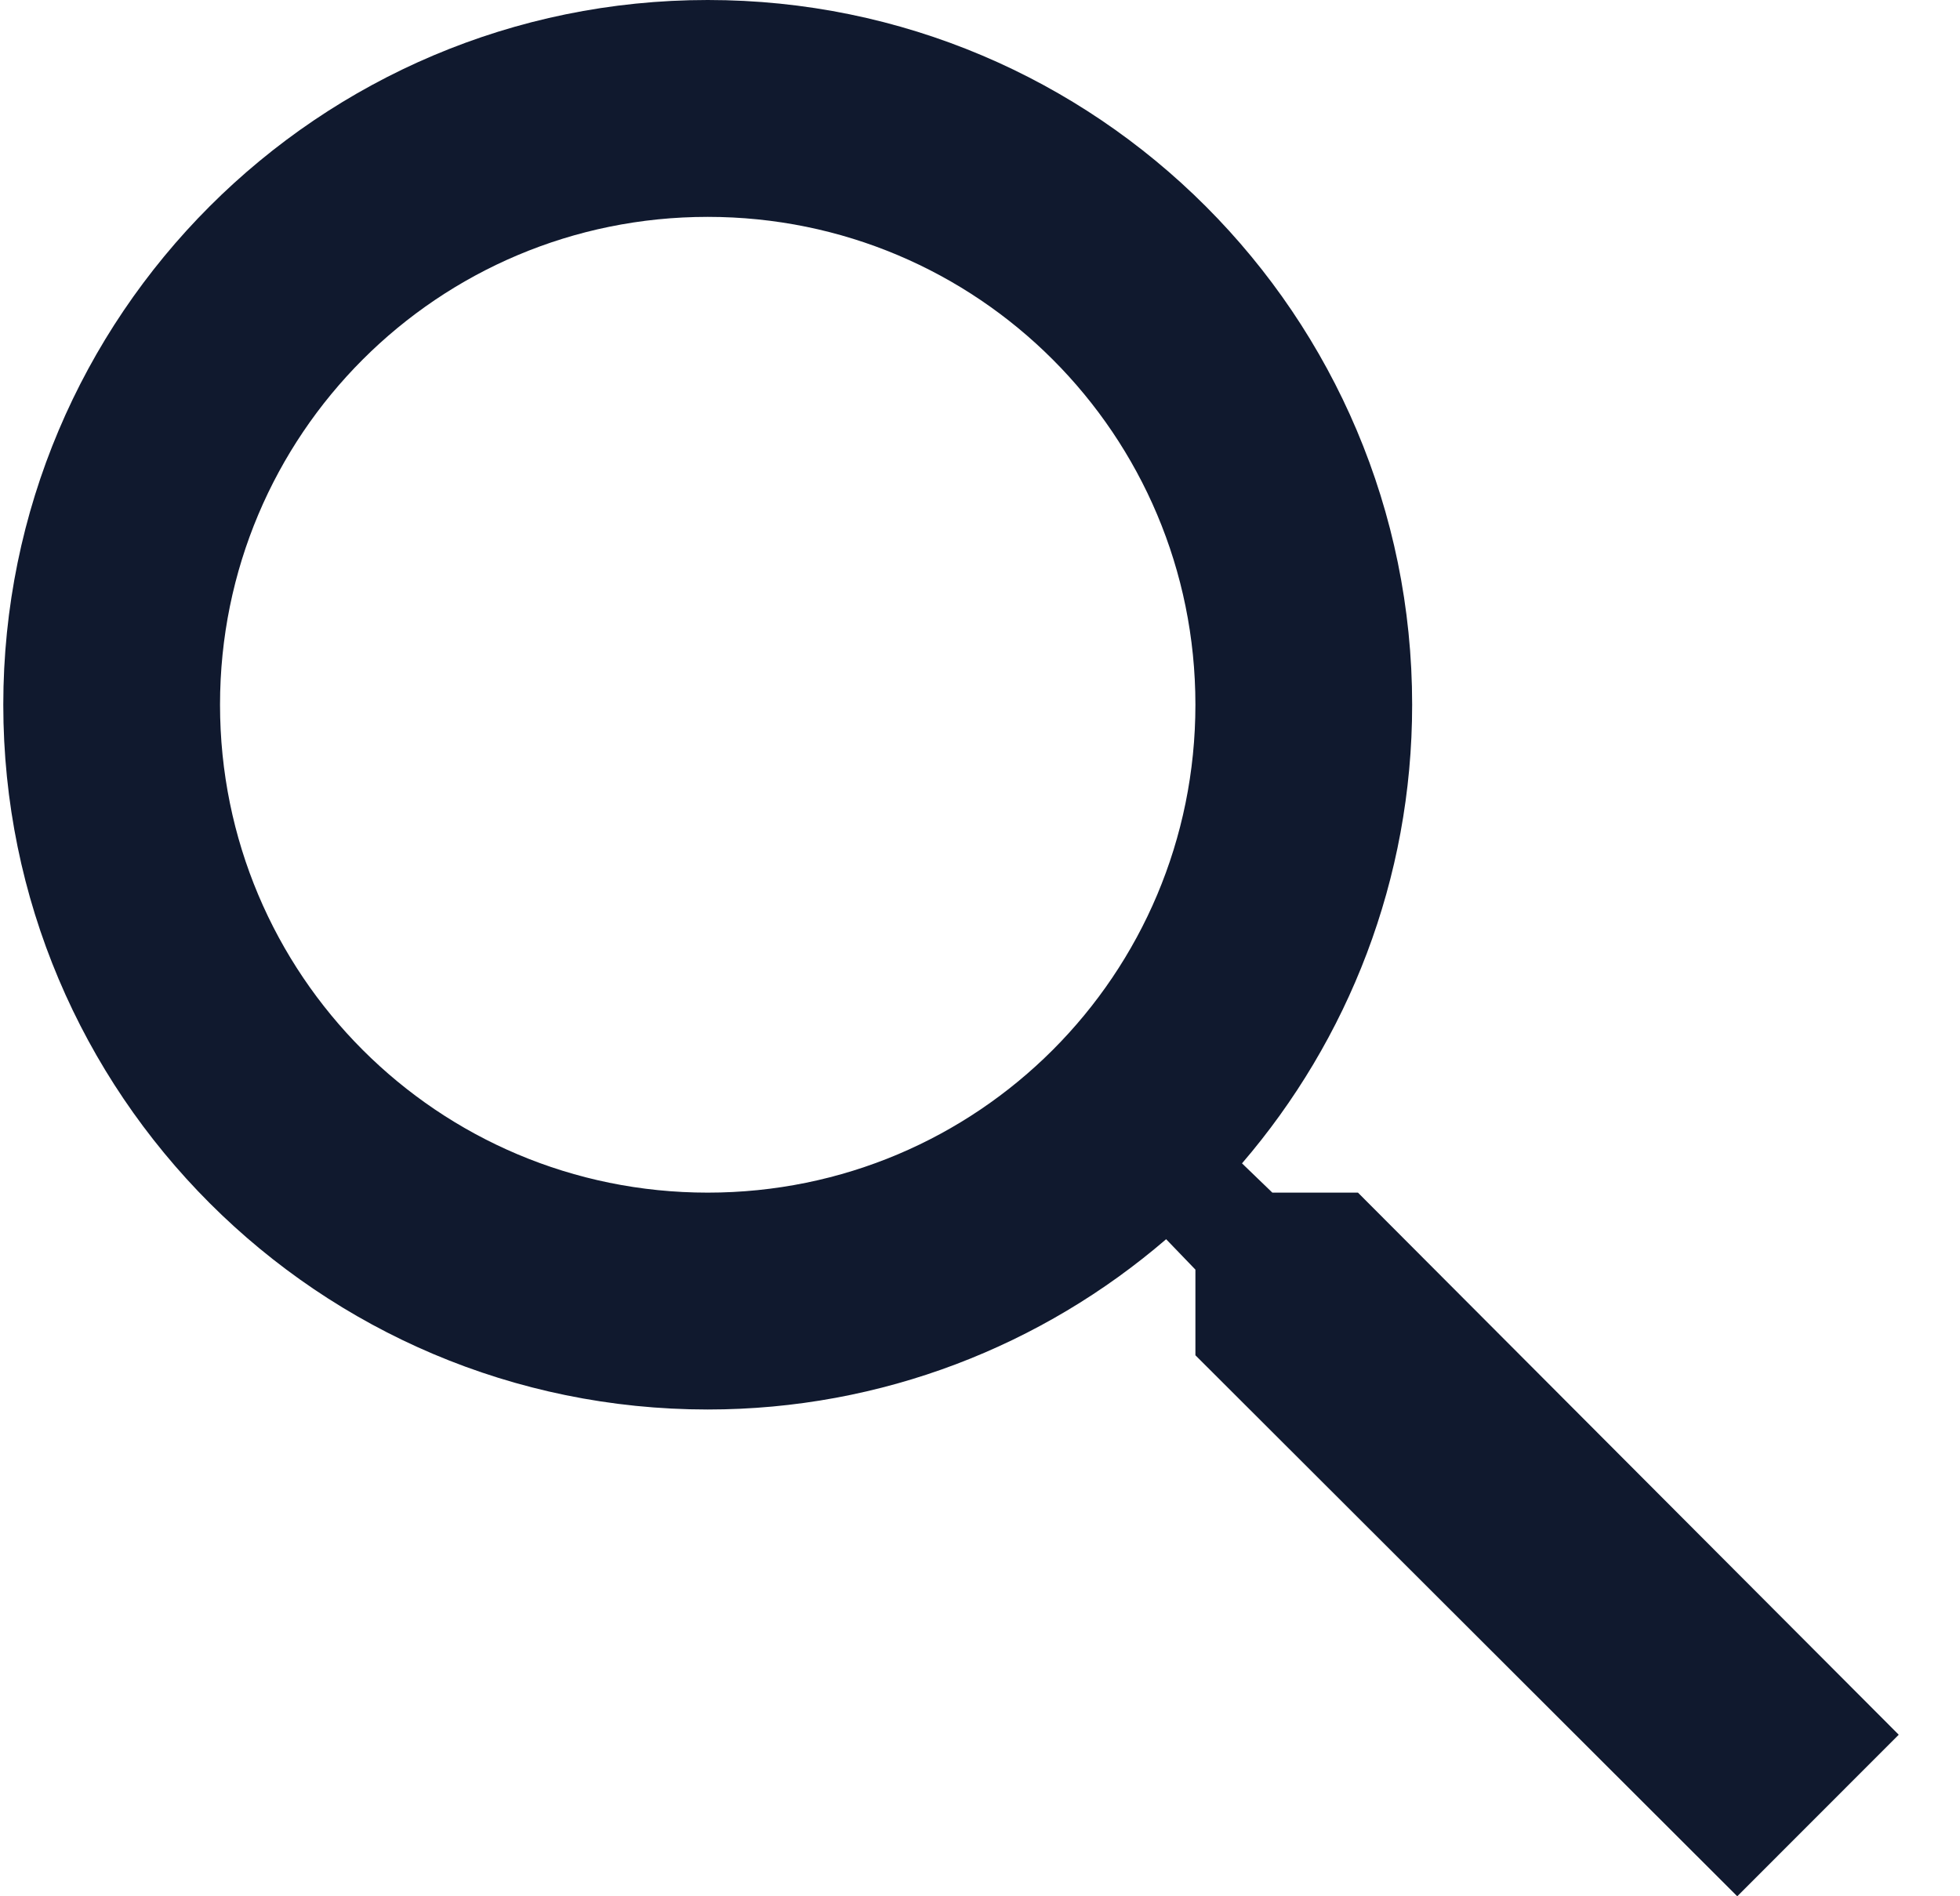
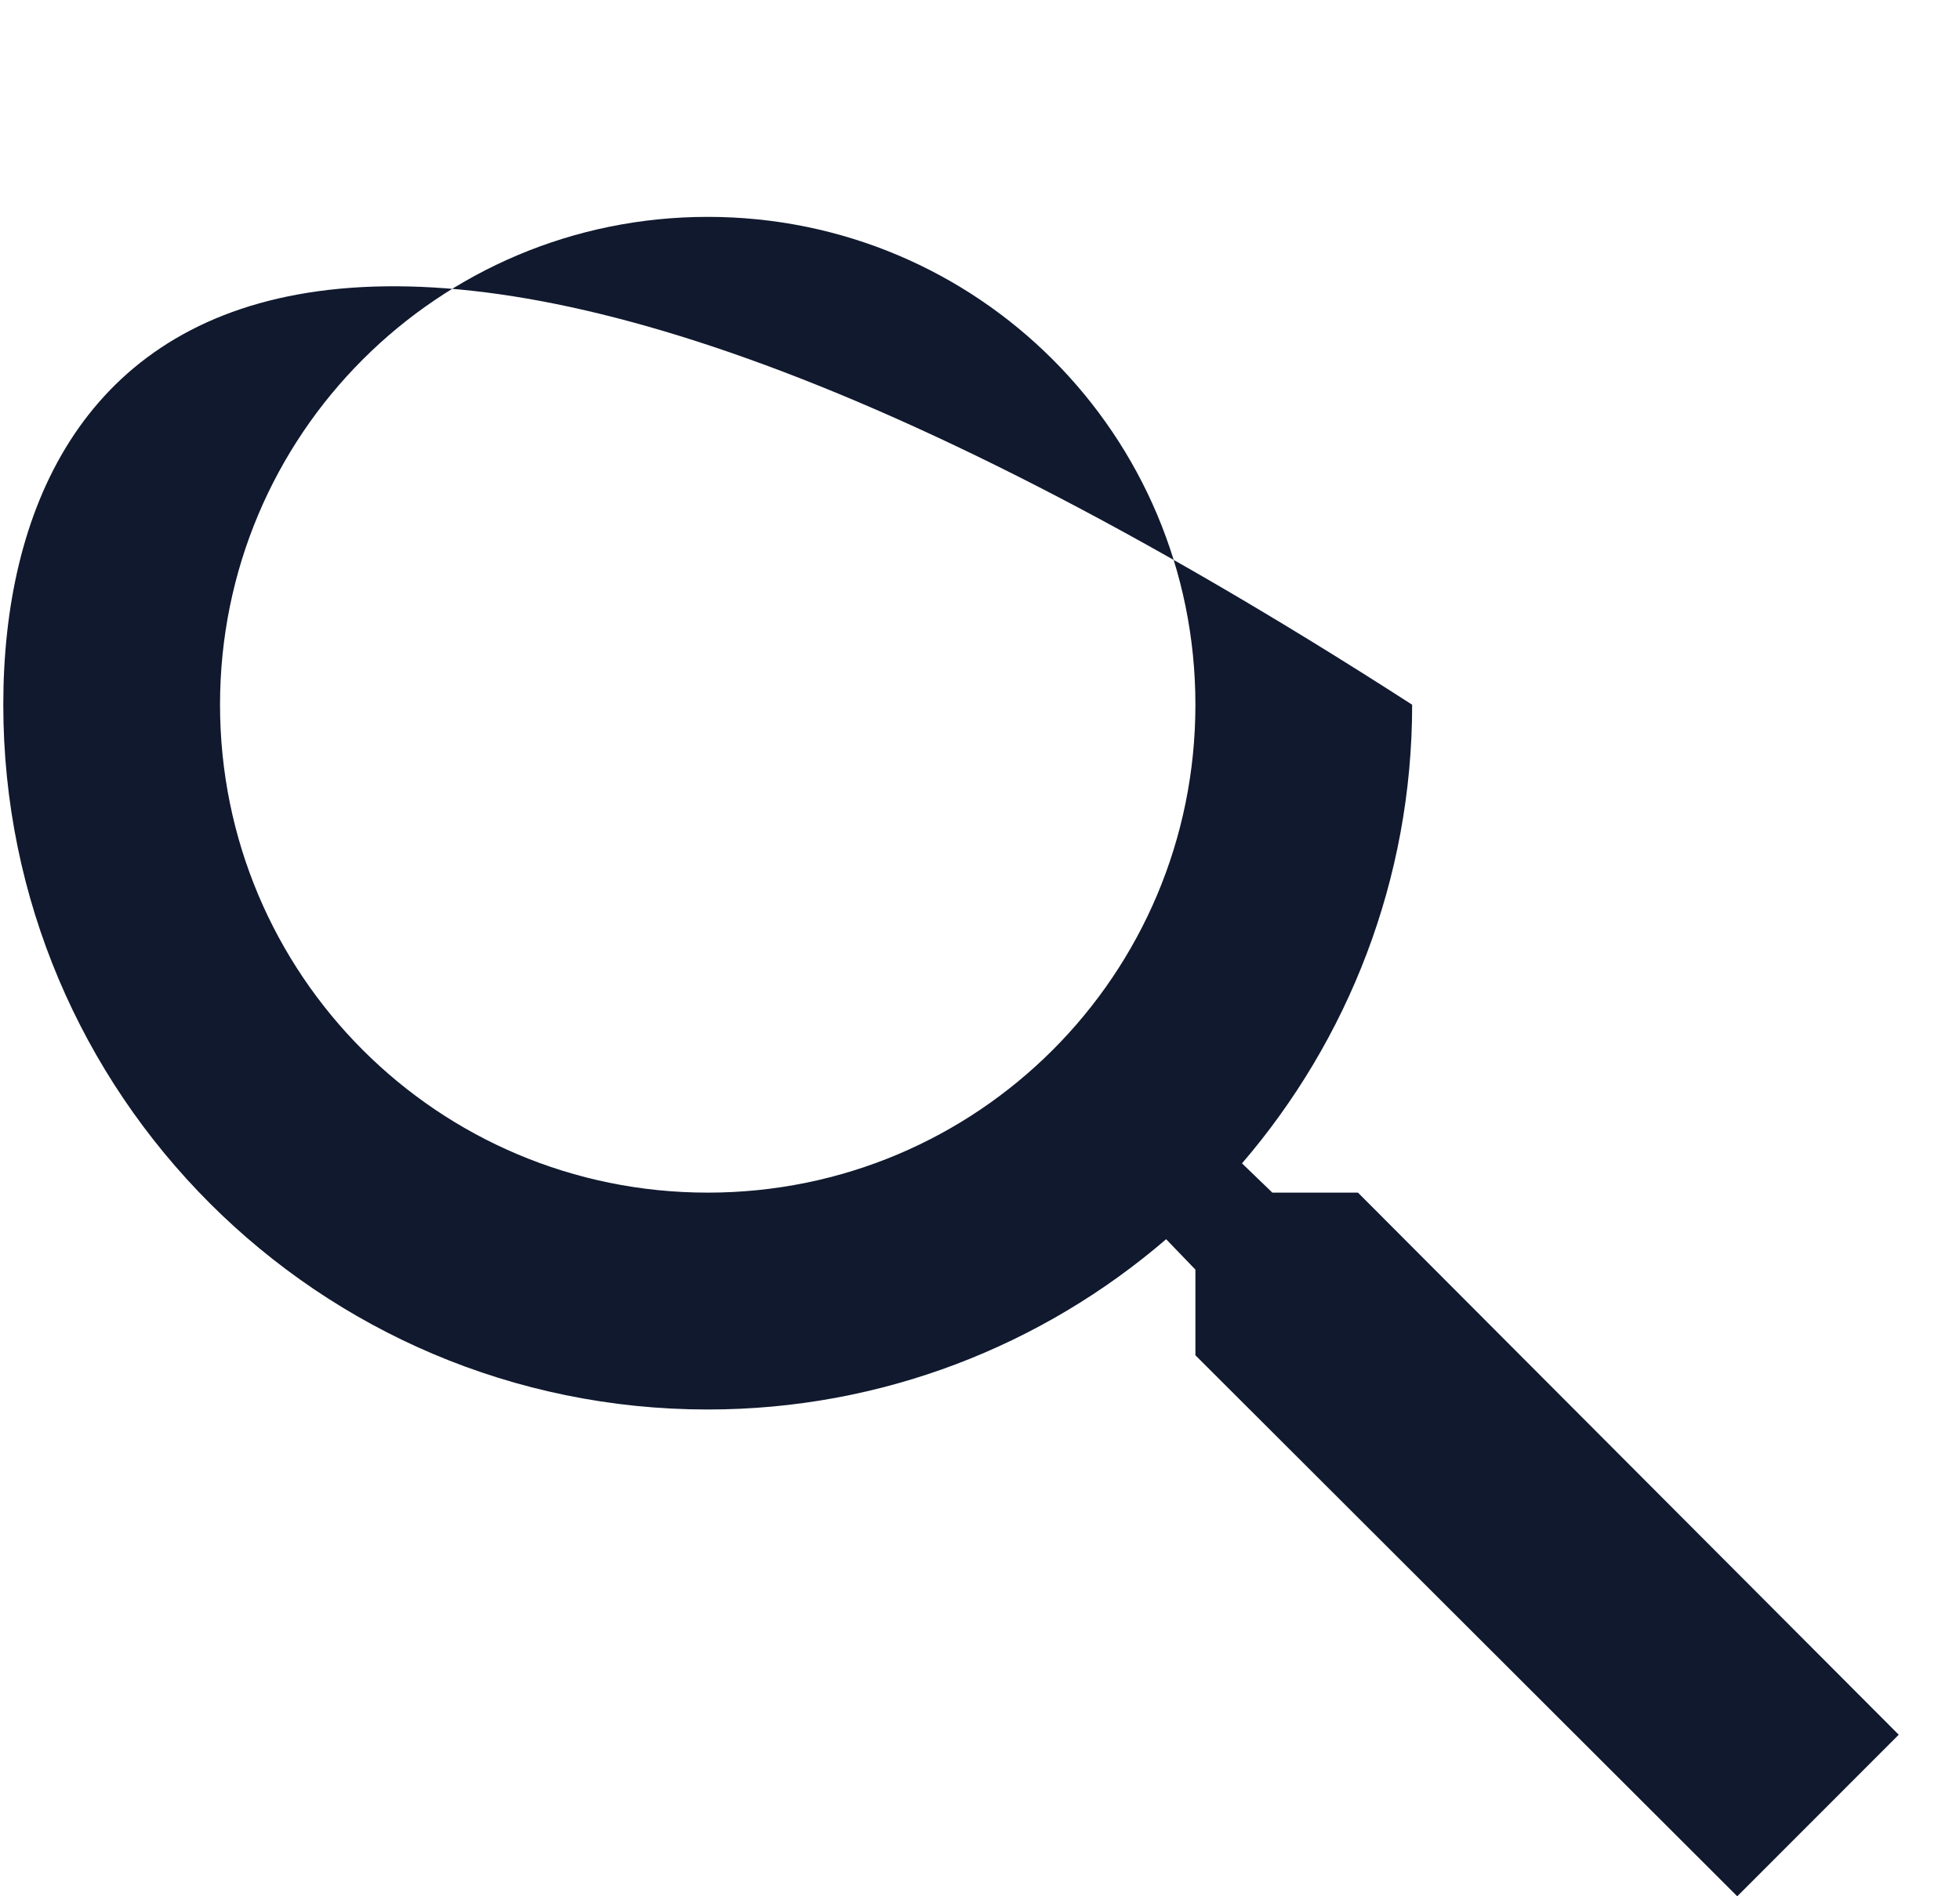
<svg xmlns="http://www.w3.org/2000/svg" width="31" height="30" viewBox="0 0 31 30" fill="none">
-   <path d="M21.478 18.868H20.124L19.644 18.405C21.324 16.449 22.335 13.911 22.335 11.149C22.335 4.991 17.347 0 11.194 0C5.04 0 0.052 4.991 0.052 11.149C0.052 17.307 5.04 22.299 11.194 22.299C13.953 22.299 16.49 21.286 18.444 19.605L18.907 20.086V21.441L27.477 30L30.031 27.444L21.478 18.868ZM11.194 18.868C6.926 18.868 3.48 15.42 3.48 11.149C3.48 6.878 6.926 3.431 11.194 3.431C15.462 3.431 18.907 6.878 18.907 11.149C18.907 15.42 15.462 18.868 11.194 18.868Z" fill="#10192E" />
+   <path d="M21.478 18.868H20.124L19.644 18.405C21.324 16.449 22.335 13.911 22.335 11.149C5.04 0 0.052 4.991 0.052 11.149C0.052 17.307 5.04 22.299 11.194 22.299C13.953 22.299 16.49 21.286 18.444 19.605L18.907 20.086V21.441L27.477 30L30.031 27.444L21.478 18.868ZM11.194 18.868C6.926 18.868 3.48 15.42 3.48 11.149C3.48 6.878 6.926 3.431 11.194 3.431C15.462 3.431 18.907 6.878 18.907 11.149C18.907 15.42 15.462 18.868 11.194 18.868Z" fill="#10192E" />
</svg>